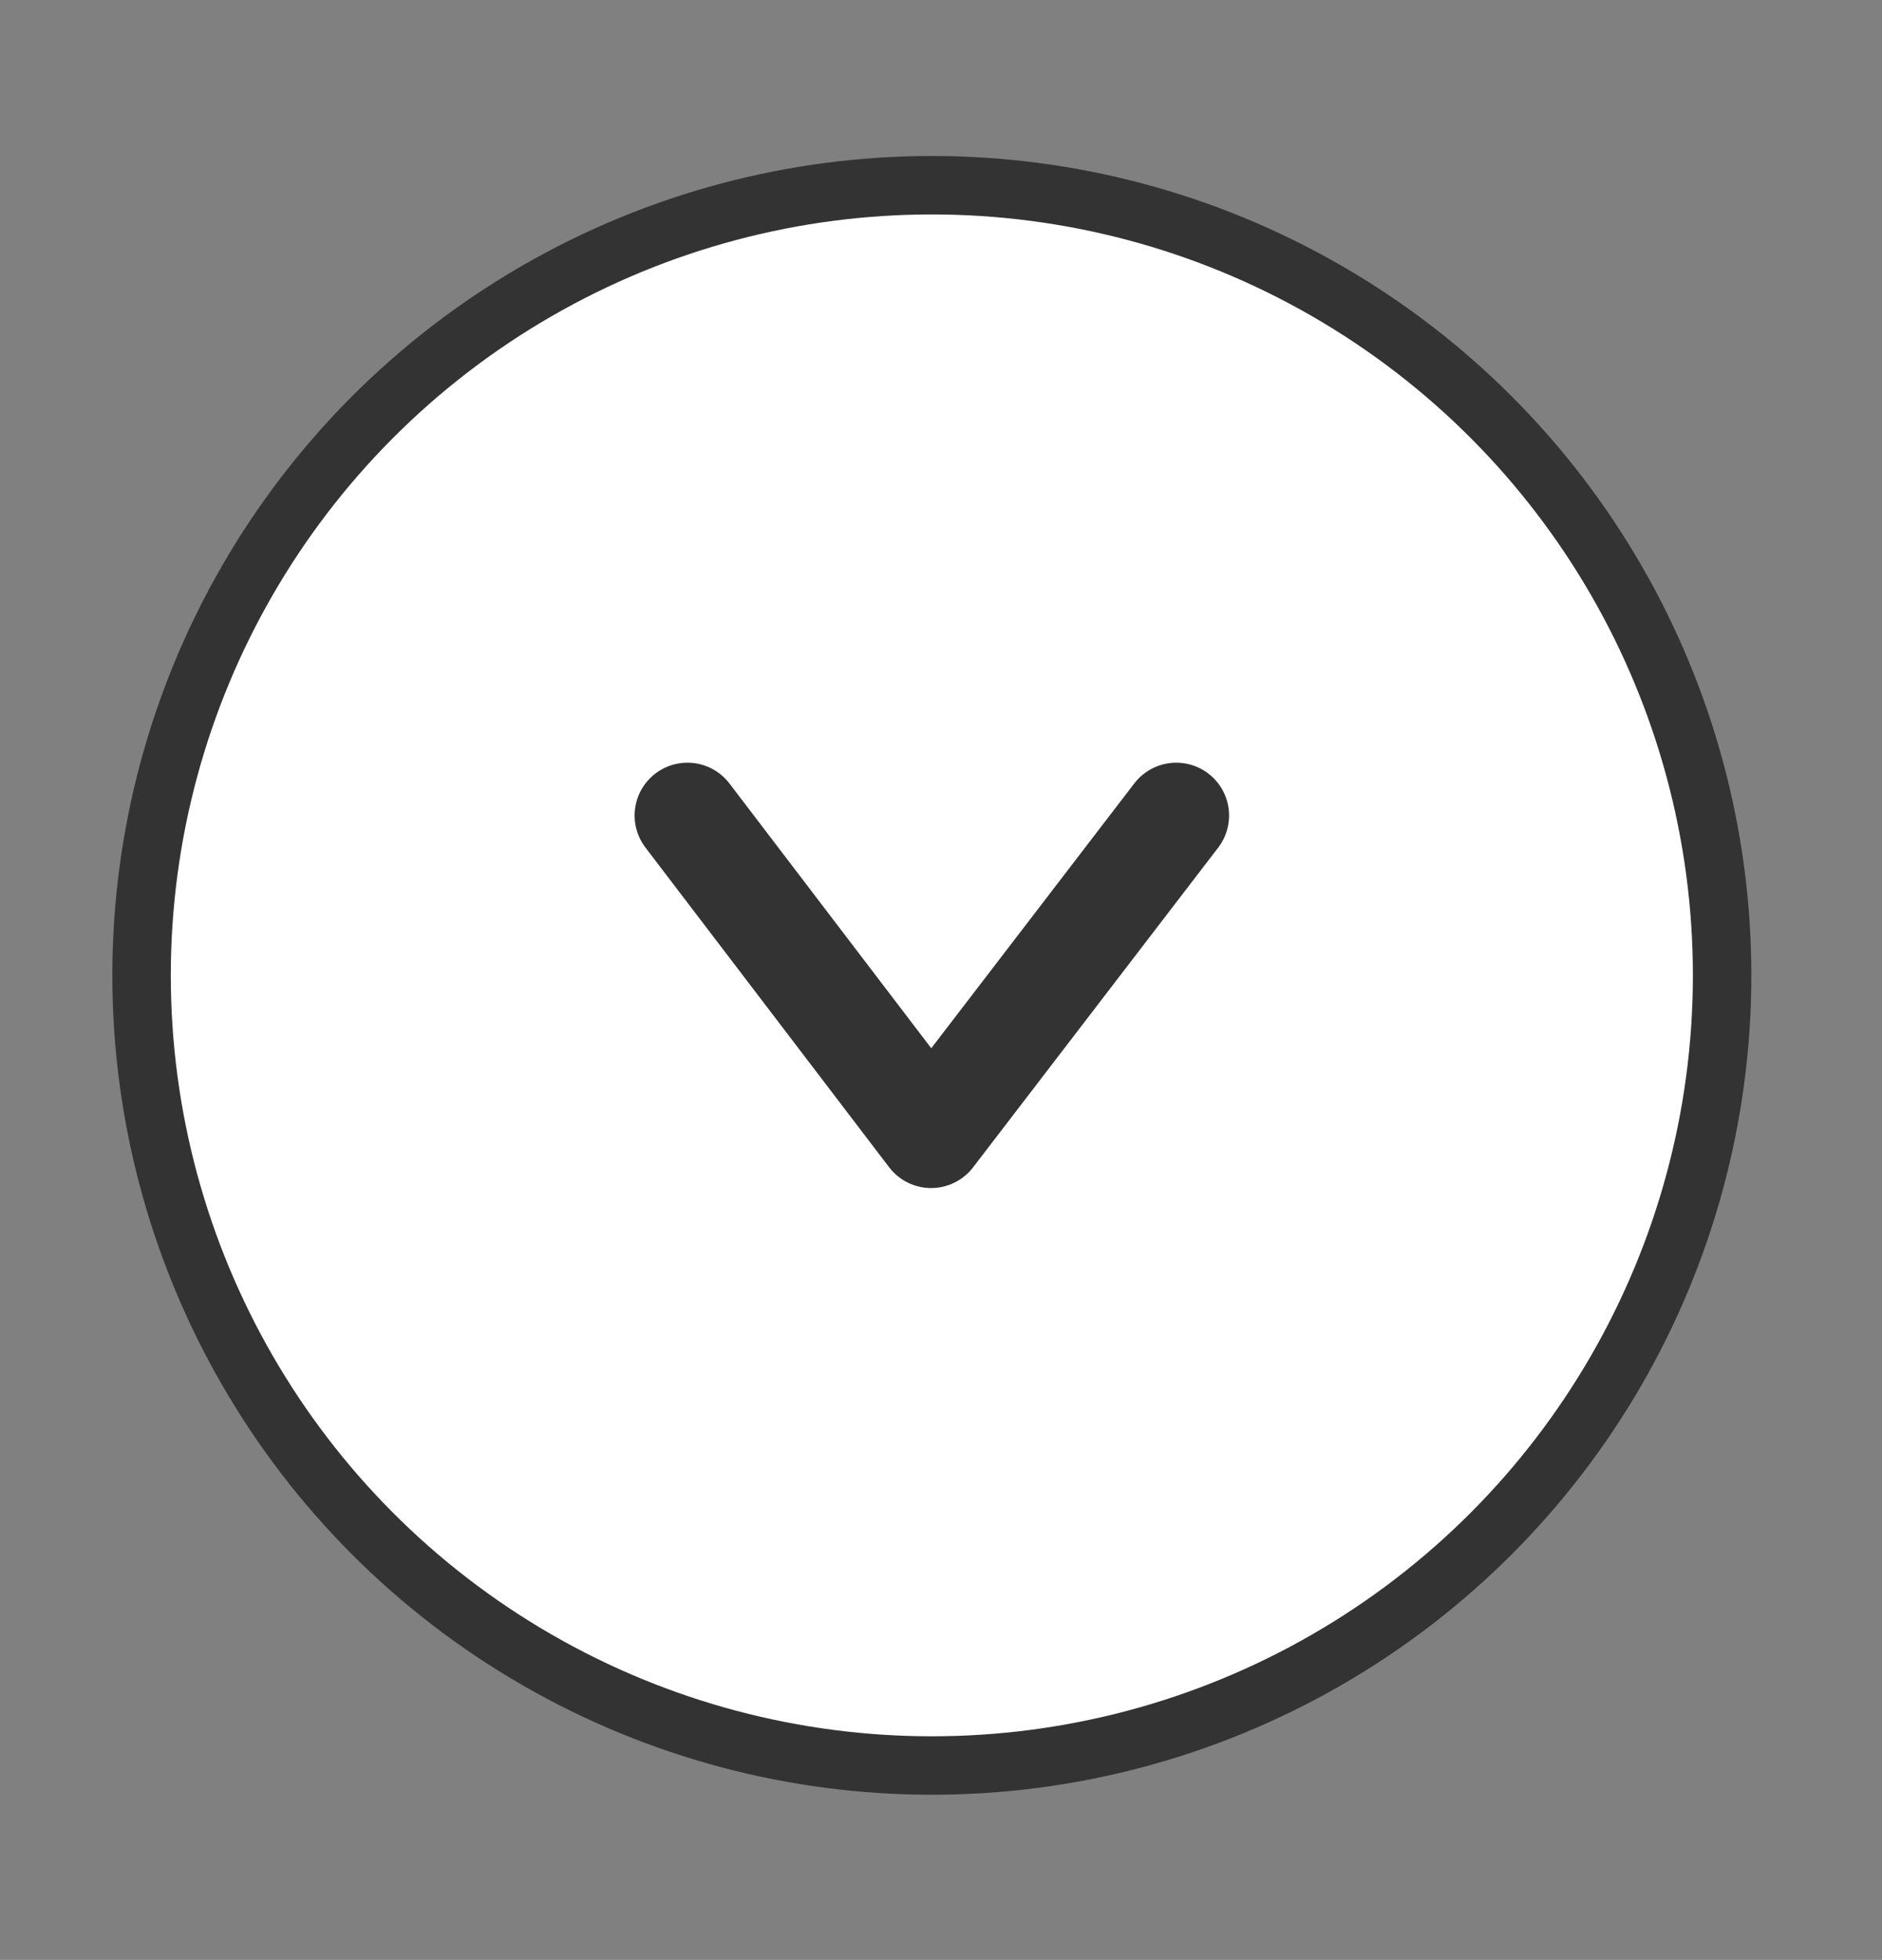
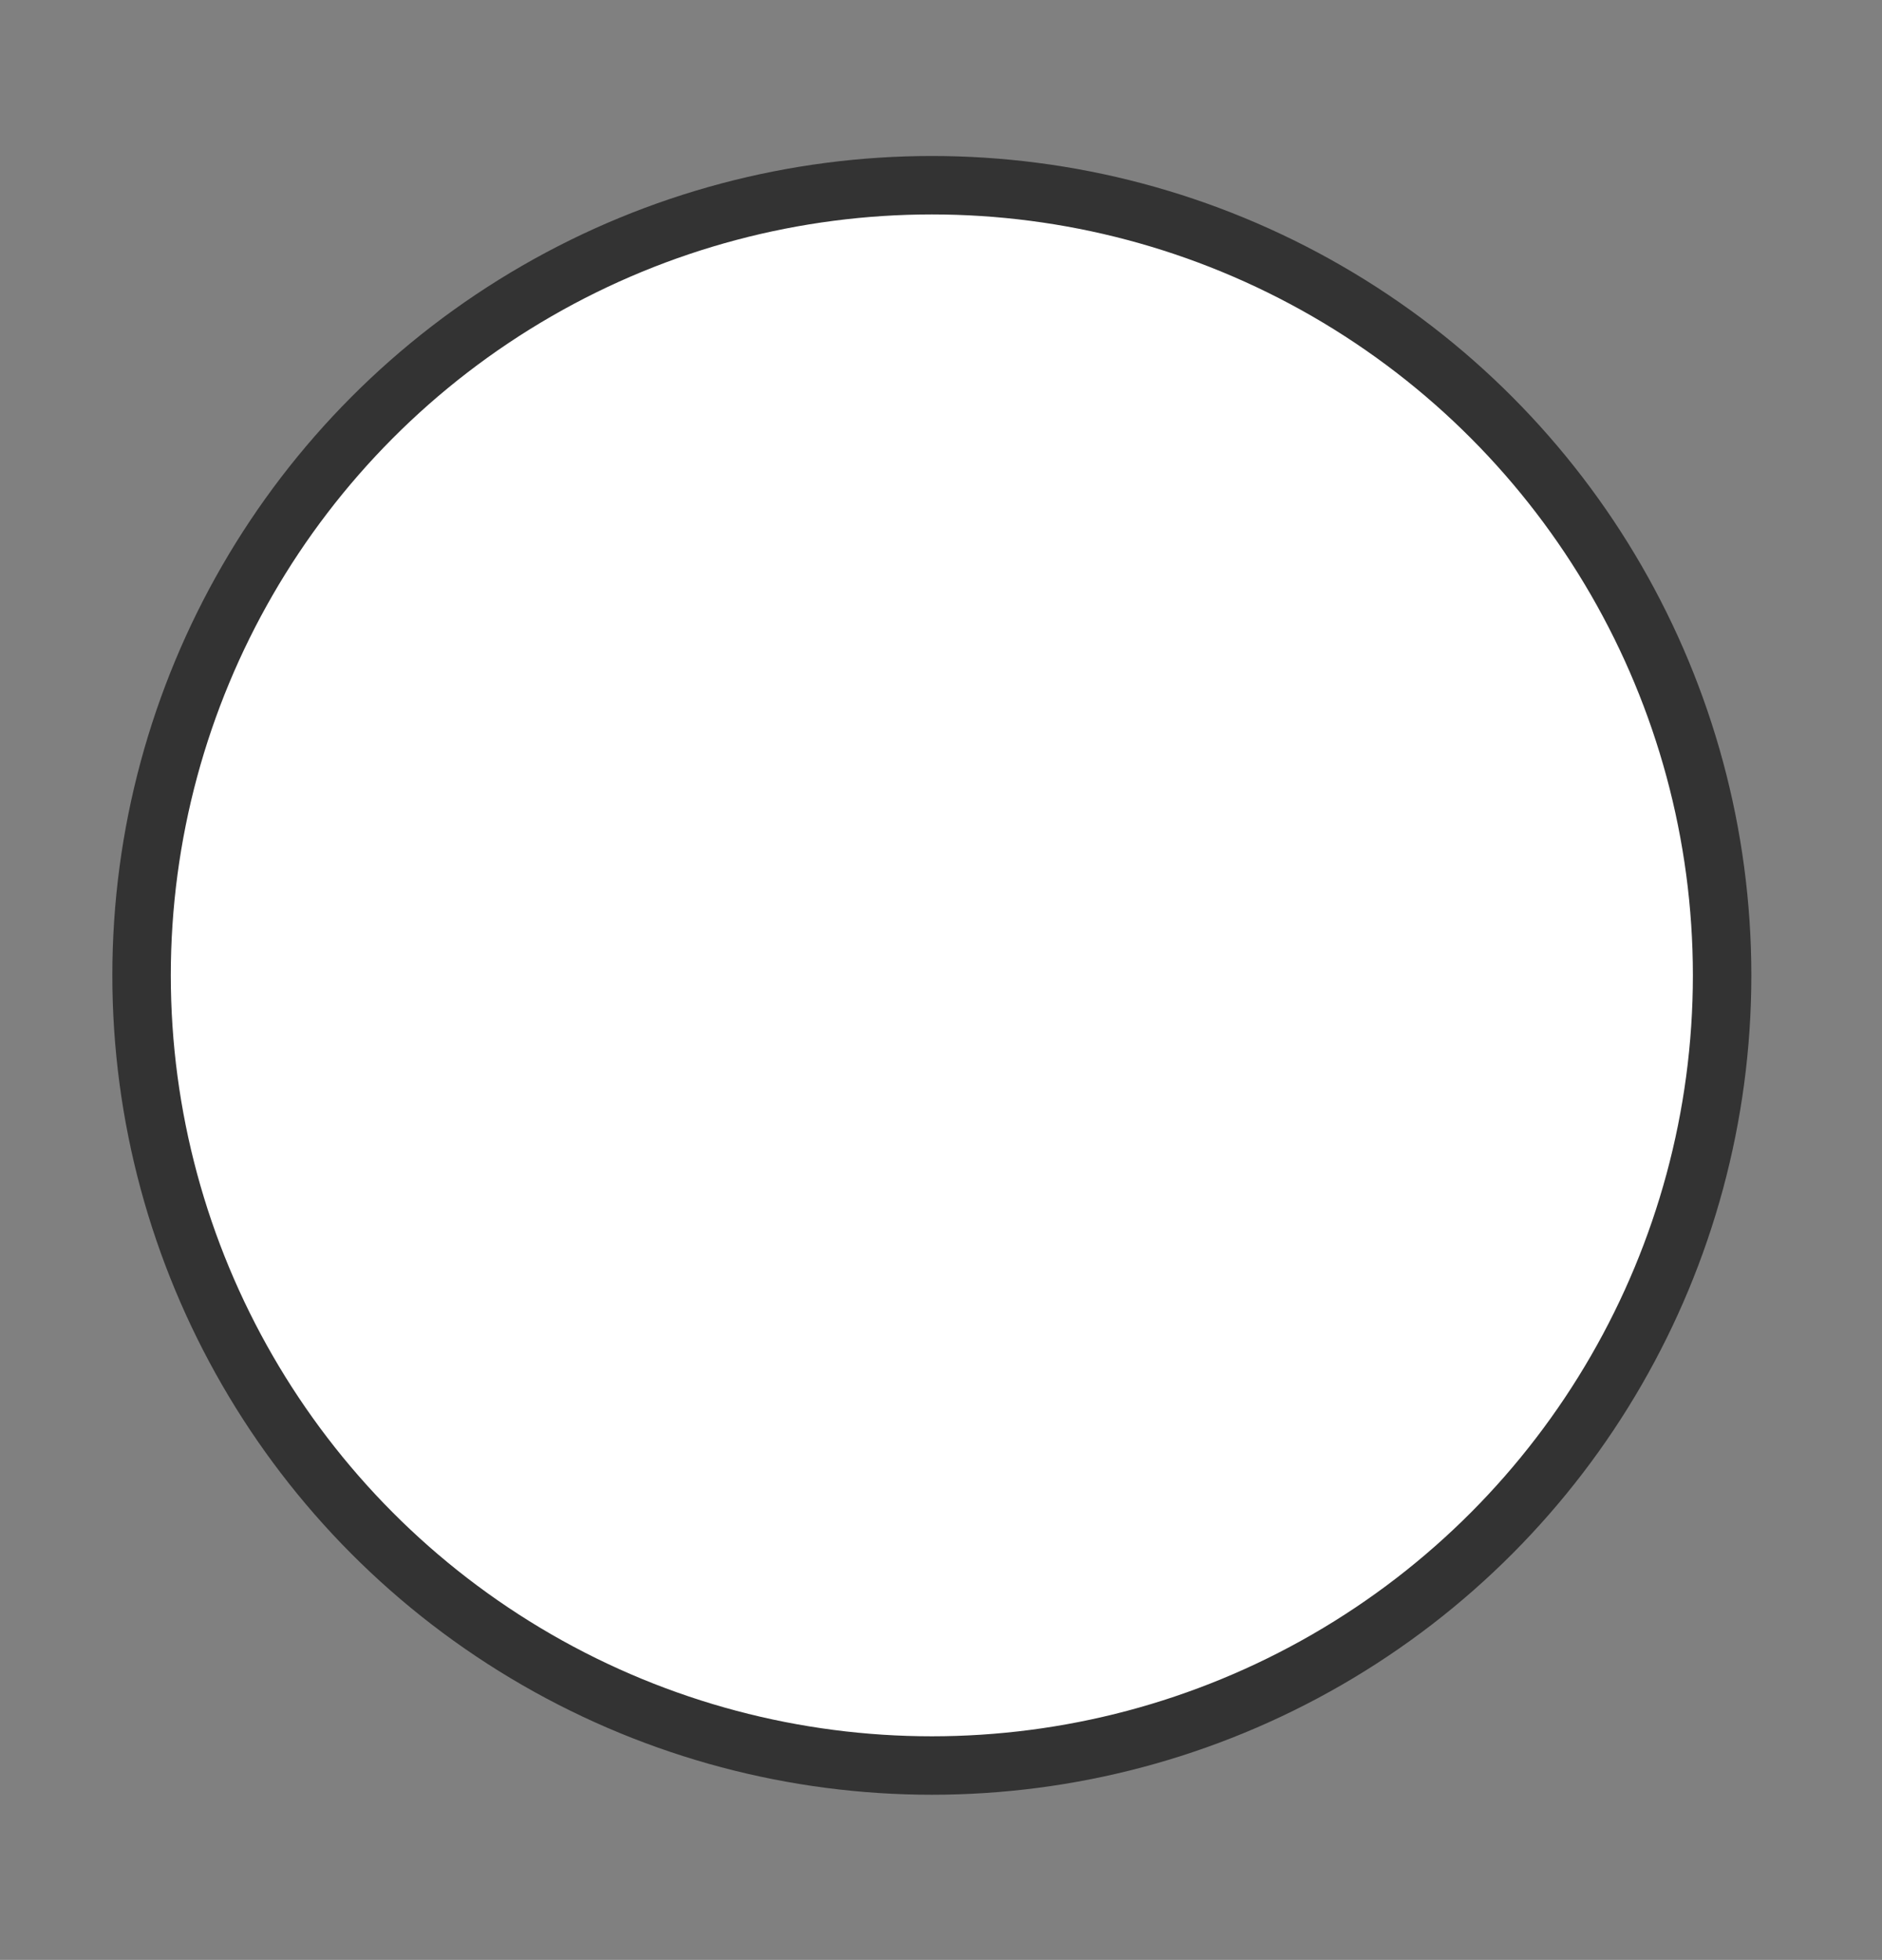
<svg xmlns="http://www.w3.org/2000/svg" xmlns:xlink="http://www.w3.org/1999/xlink" id="图层_1" data-name="图层 1" viewBox="0 0 26.72 27.83">
  <rect x="0" y="0" width="26.72" height="27.83" fill="#808080" stroke="none" />
  <defs>
    <style>.cls-1{fill:#fff;stroke-miterlimit:10;stroke-width:0.83px;stroke:url(#未命名的渐变_43);}.cls-2{fill:none;stroke-linecap:round;stroke-linejoin:round;stroke-width:1.5px;stroke:url(#未命名的渐变_43-2);}</style>
    <linearGradient id="未命名的渐变_43" x1="1.59" y1="13.85" x2="24.86" y2="13.85" gradientUnits="userSpaceOnUse">
      <stop offset="0" stop-color="#333" />
      <stop offset="1" stop-color="#333" />
    </linearGradient>
    <linearGradient id="未命名的渐变_43-2" x1="9.01" y1="13.85" x2="17.44" y2="13.85" xlink:href="#未命名的渐变_43" />
  </defs>
  <circle class="cls-1" cx="13.23" cy="13.85" r="11.22" />
-   <polyline class="cls-2" points="16.7 11.58 13.22 16.12 9.76 11.58" />
</svg>